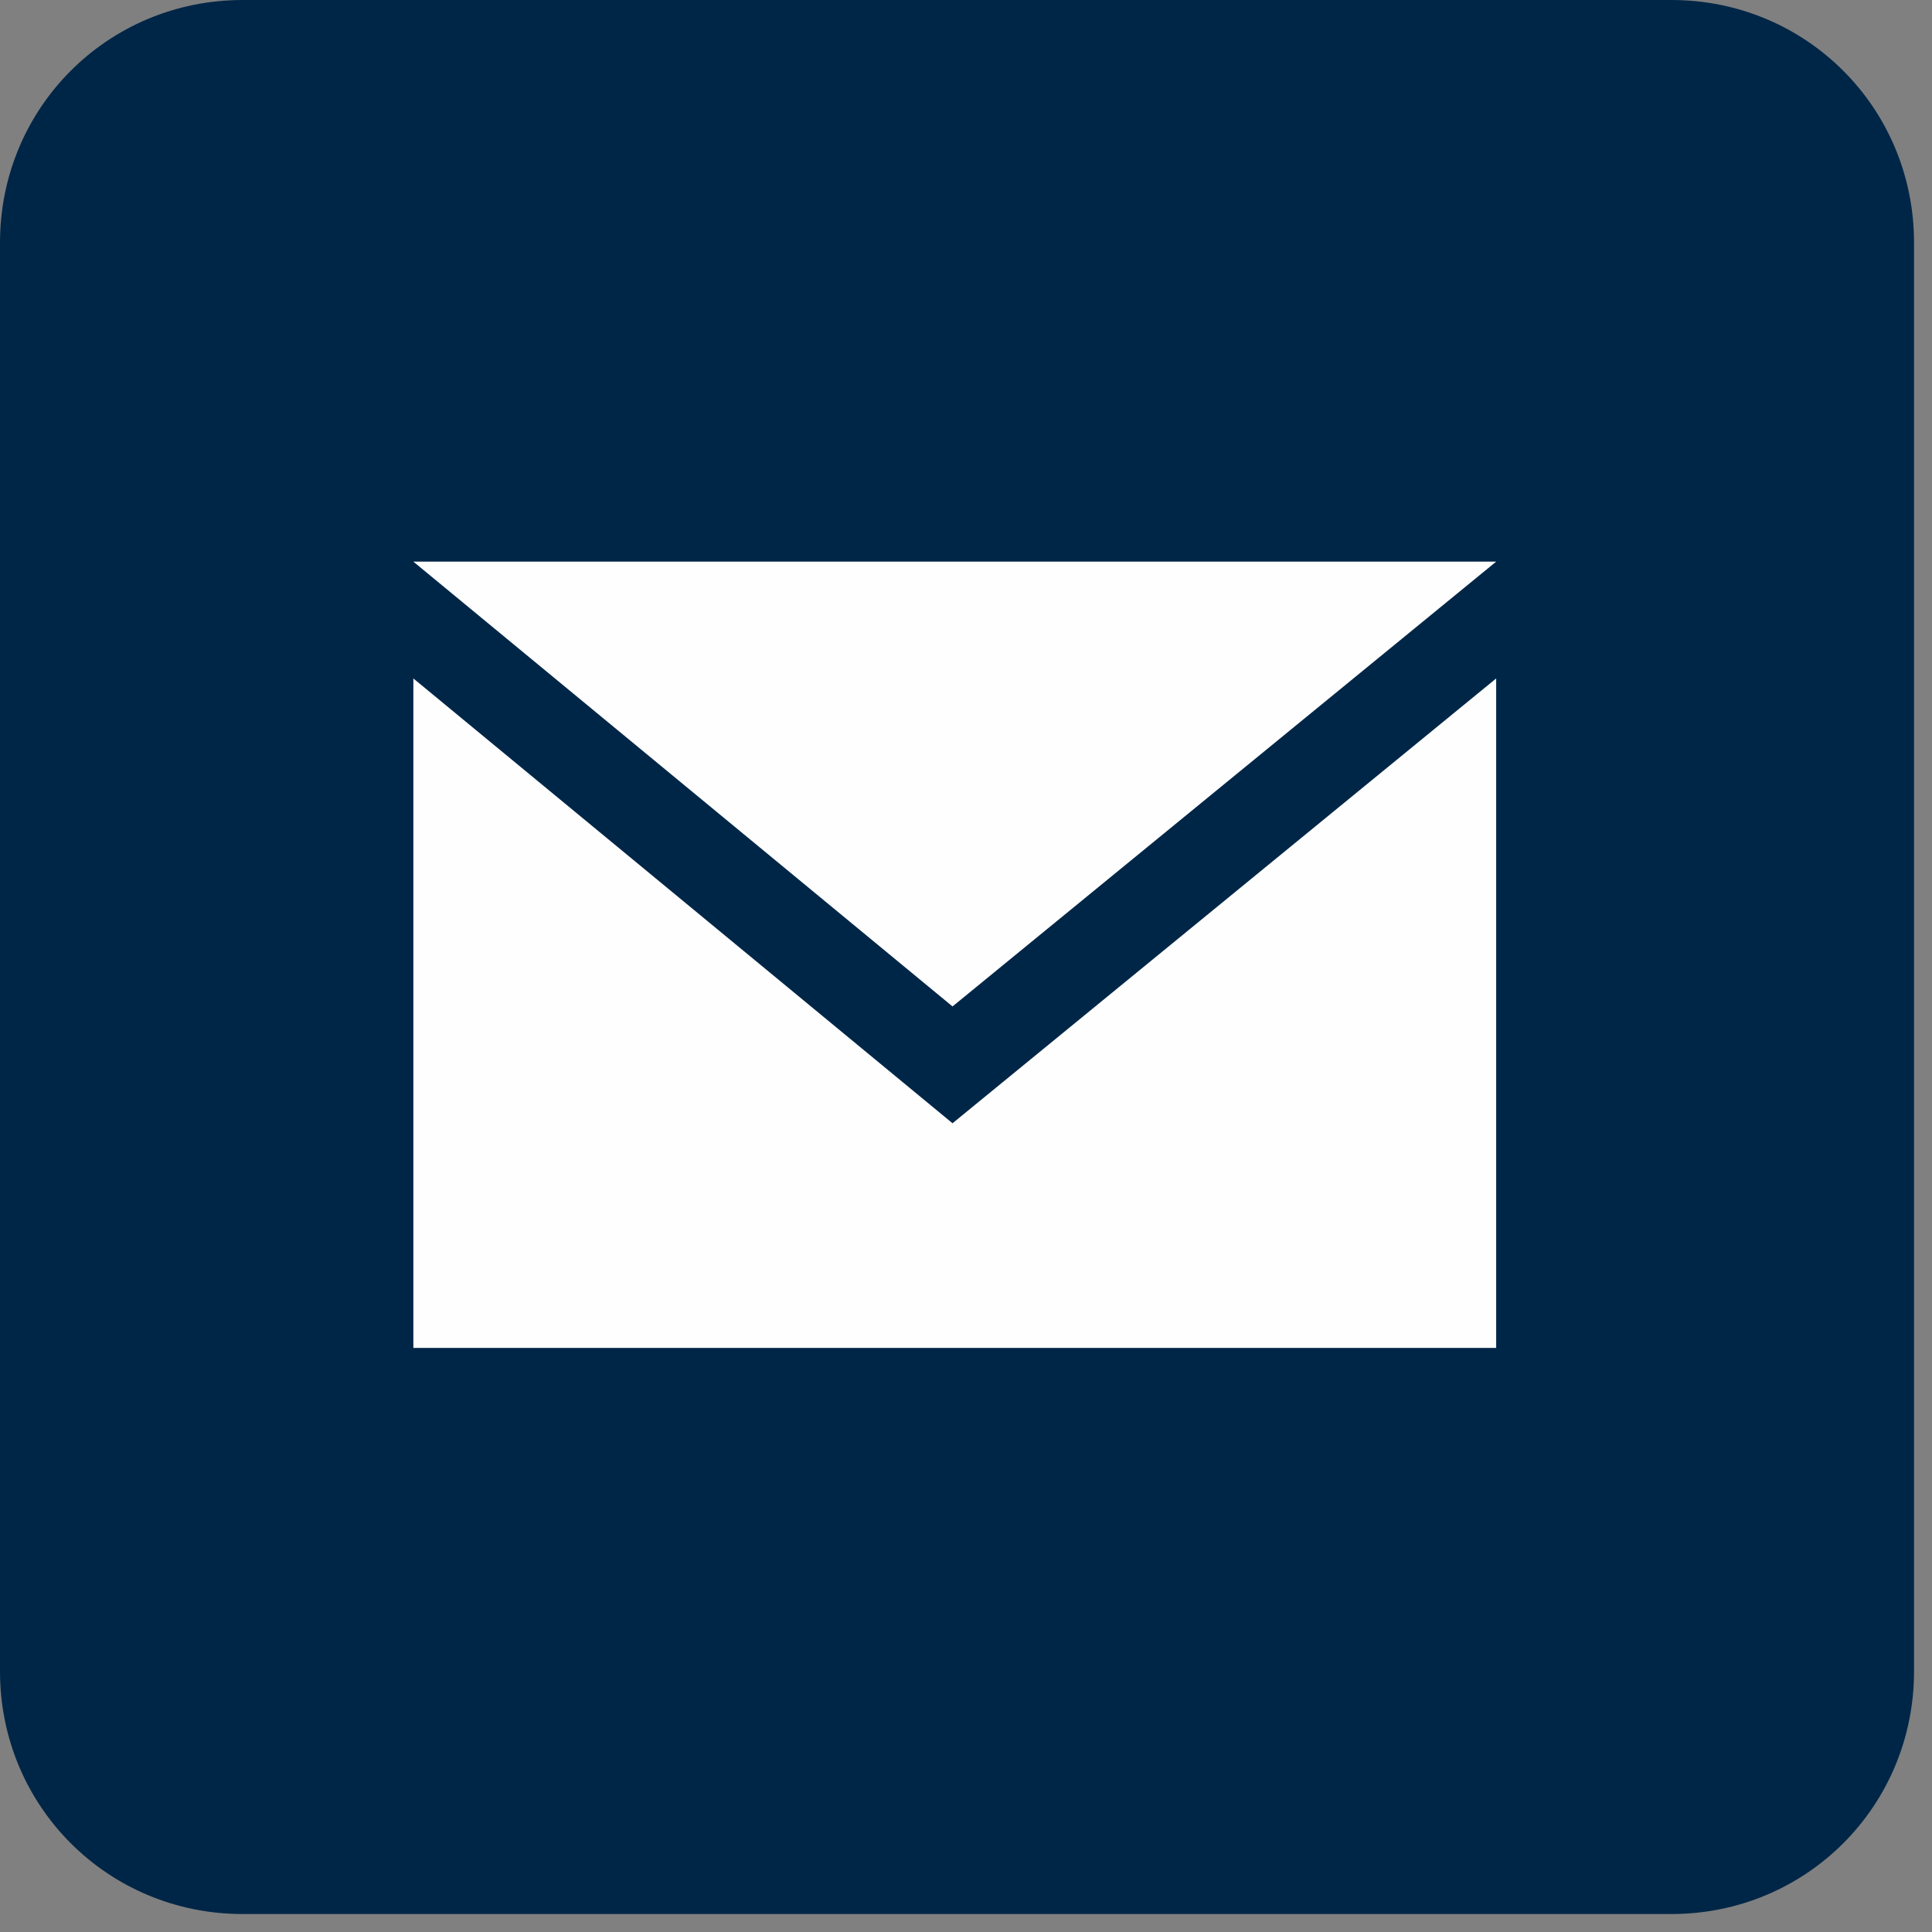
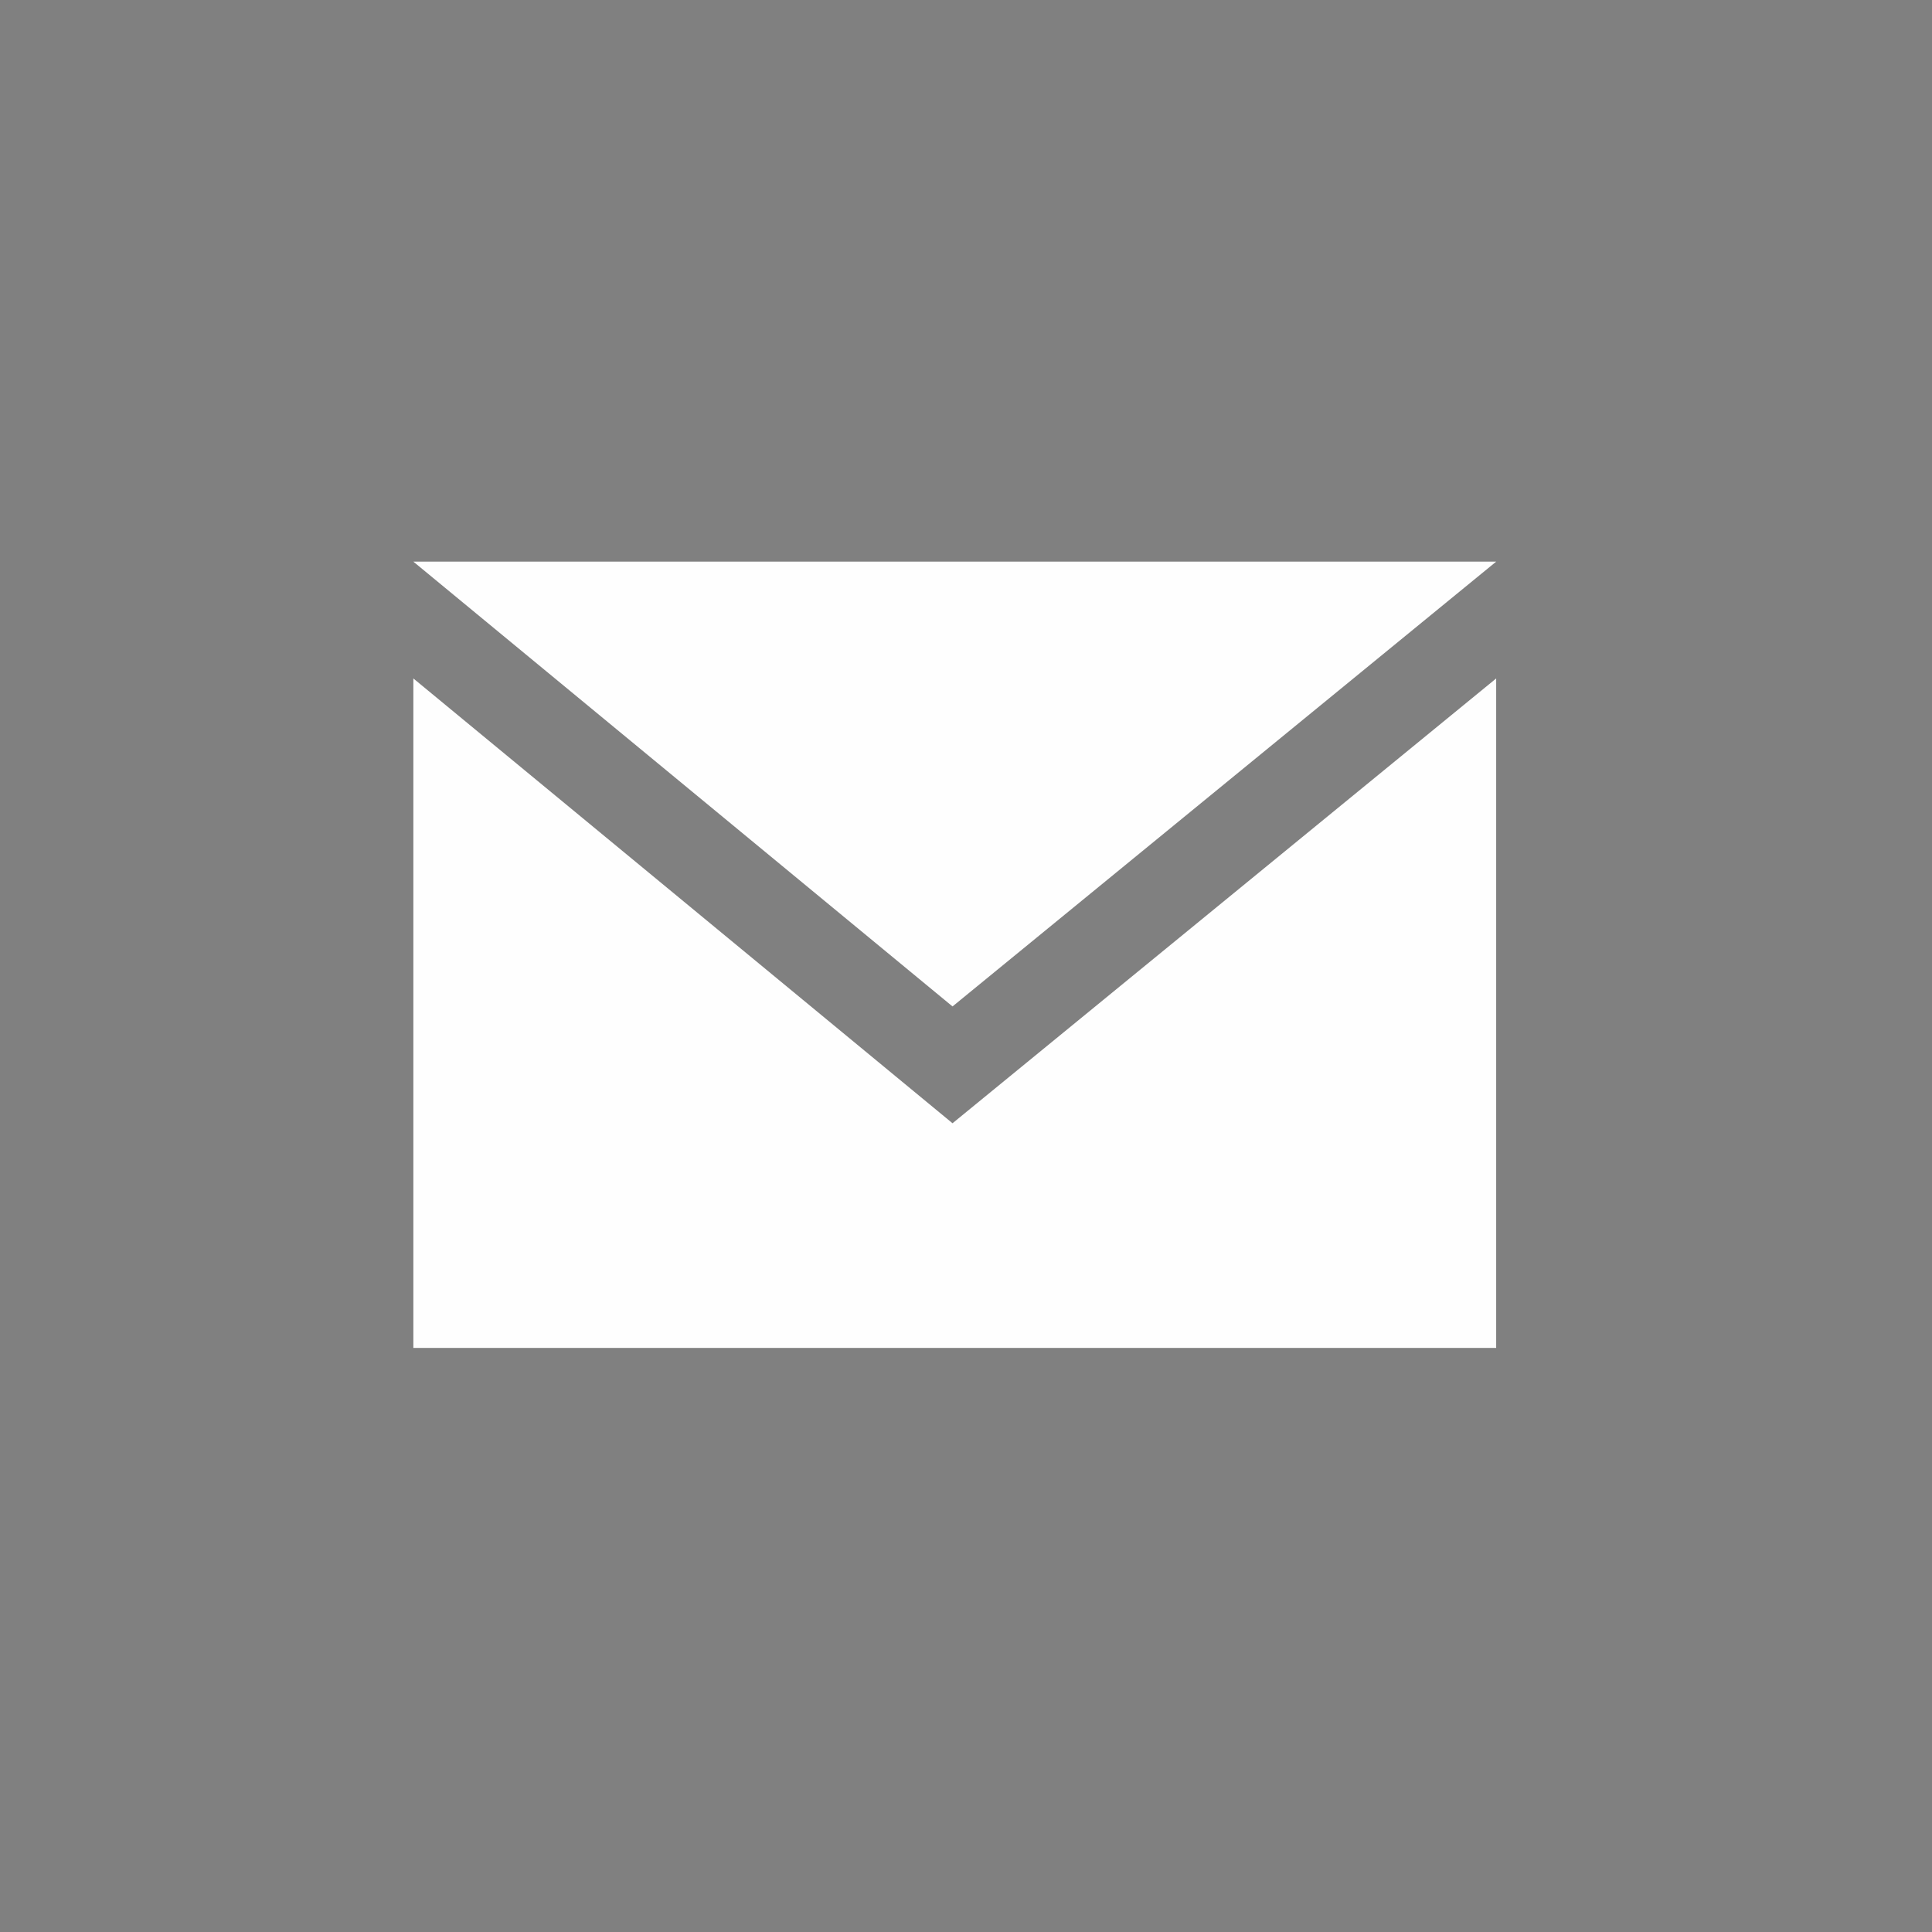
<svg xmlns="http://www.w3.org/2000/svg" width="43px" height="43px" viewBox="0 0 43 43" version="1.1">
  <rect x="0" y="0" width="43" height="43" fill="#808080" stroke="none" />
  <title>share-mail</title>
  <desc>Created with Sketch.</desc>
  <g id="Page-1" stroke="none" stroke-width="1" fill="none" fill-rule="evenodd">
    <g id="share-mail" fill-rule="nonzero">
-       <path d="M0,5.4 L0,37.2 C0,40.2 2.4,42.6 5.4,42.6 L37.2,42.6 C40.2,42.6 42.6,40.2 42.6,37.2 L42.6,5.4 C42.6,2.4 40.2,0 37.2,0 L5.4,0 C2.4,0 0,2.4 0,5.4 Z" id="Path" fill="#002647" />
      <g id="mail" transform="translate(9, 12)" fill="#FEFEFE">
        <polygon id="Fill-4" points="24.3 0.5 0.2 0.5 12.2 10.4" />
        <polygon id="Fill-6" points="12.2 13 0.2 3.1 0.2 18 24.3 18 24.3 3.1" />
      </g>
    </g>
  </g>
</svg>